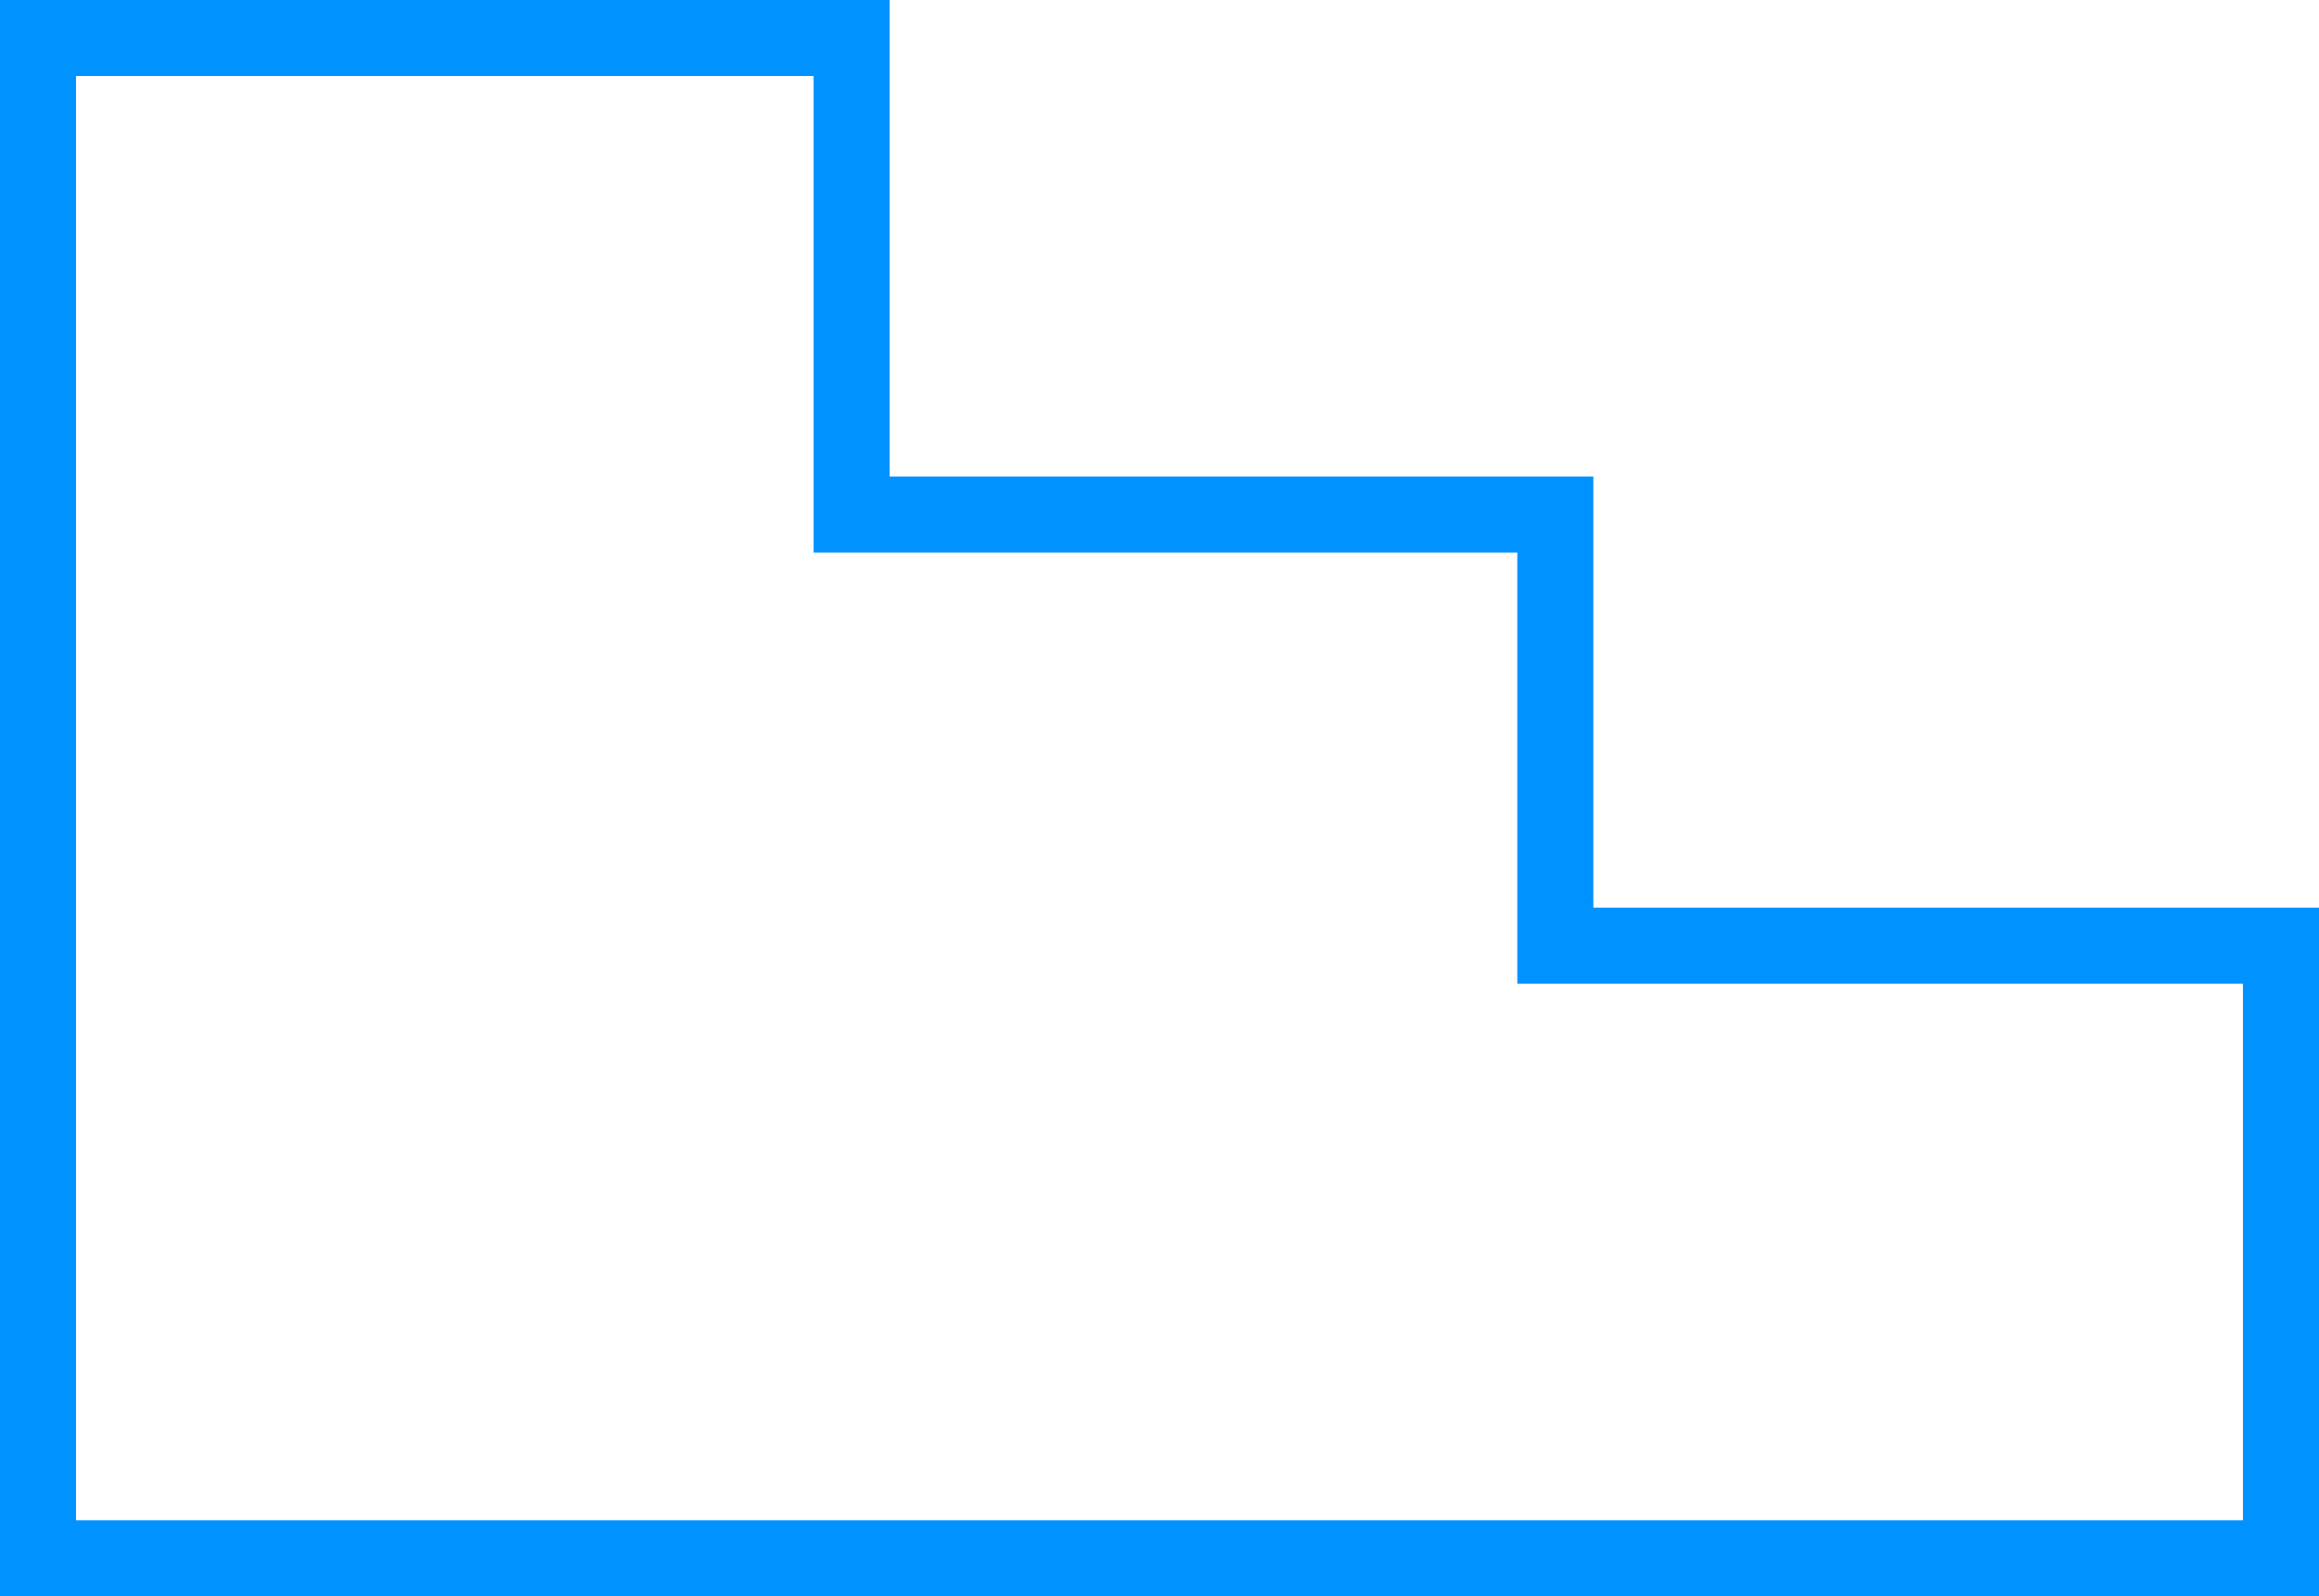
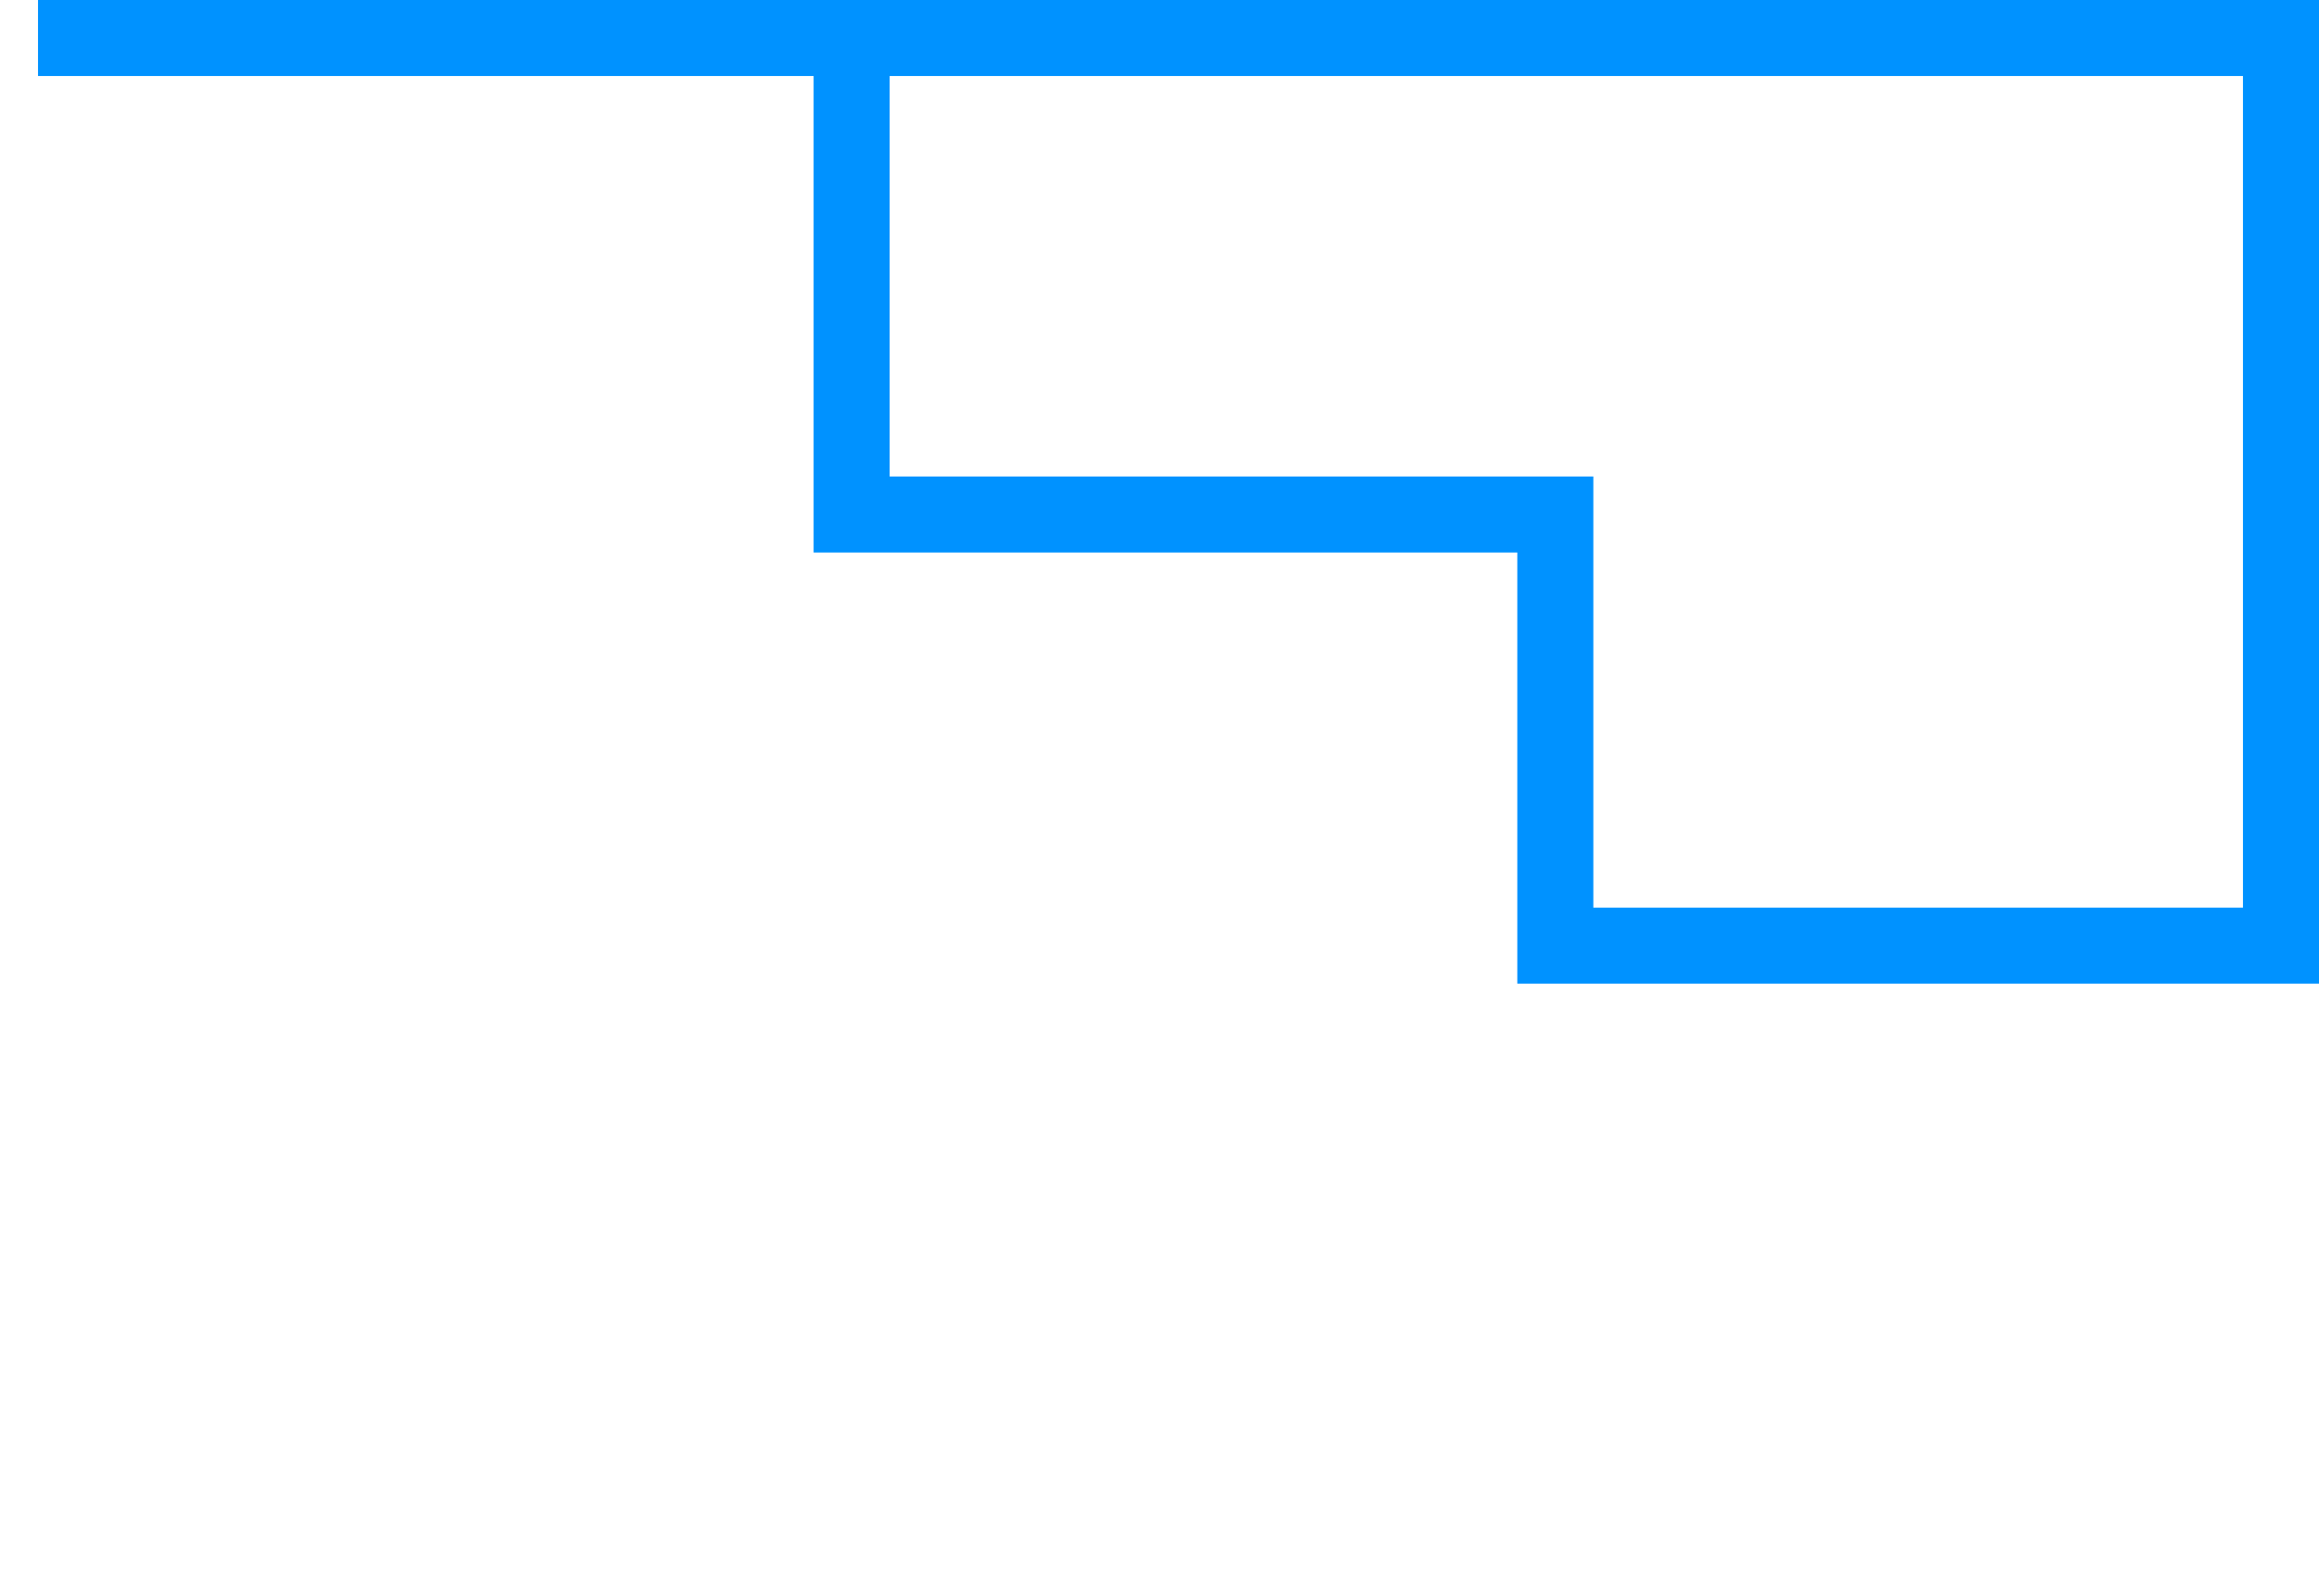
<svg xmlns="http://www.w3.org/2000/svg" width="61" height="42" viewBox="0 0 61 42" fill="none">
-   <path d="M22.402 1H1V41H60V24.881H40.912V13.537H22.402V1Z" stroke="#0092FF" stroke-width="2" />
+   <path d="M22.402 1H1H60V24.881H40.912V13.537H22.402V1Z" stroke="#0092FF" stroke-width="2" />
</svg>